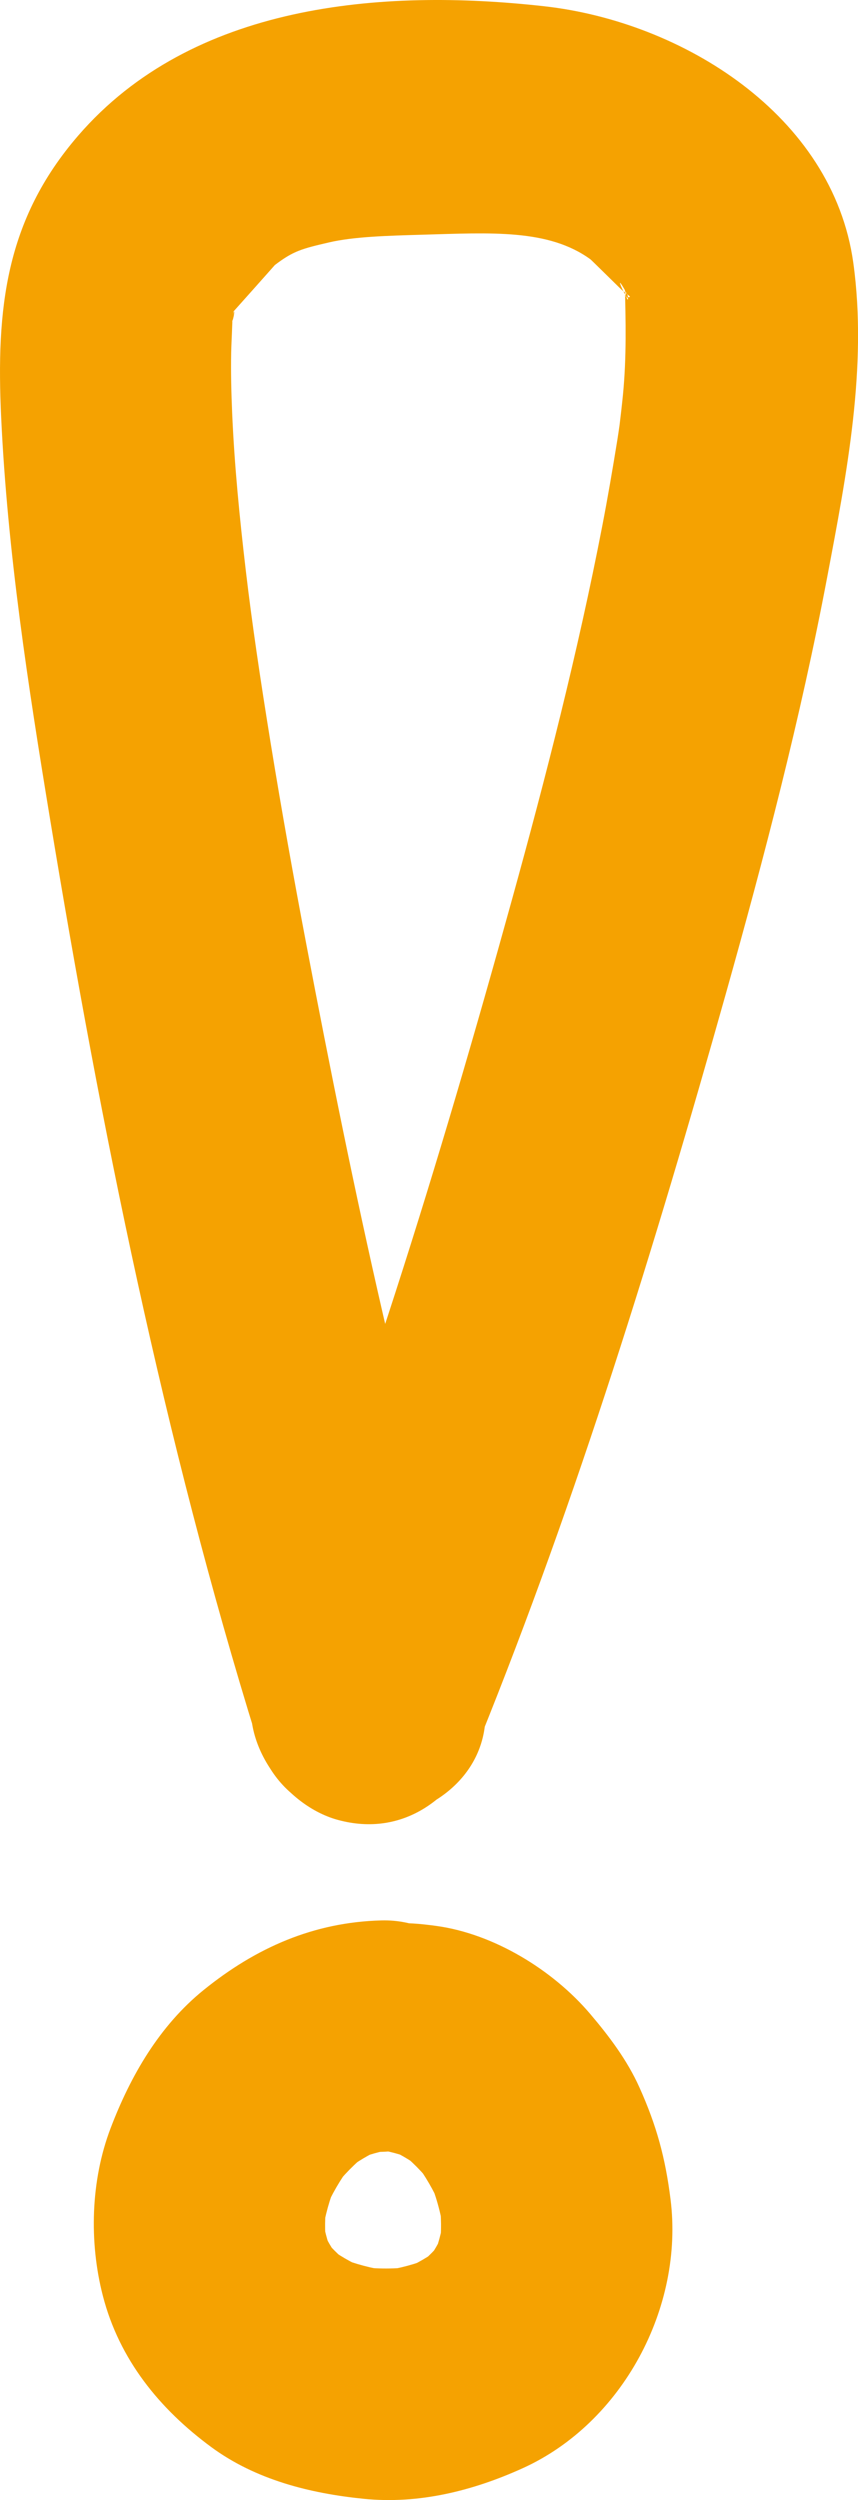
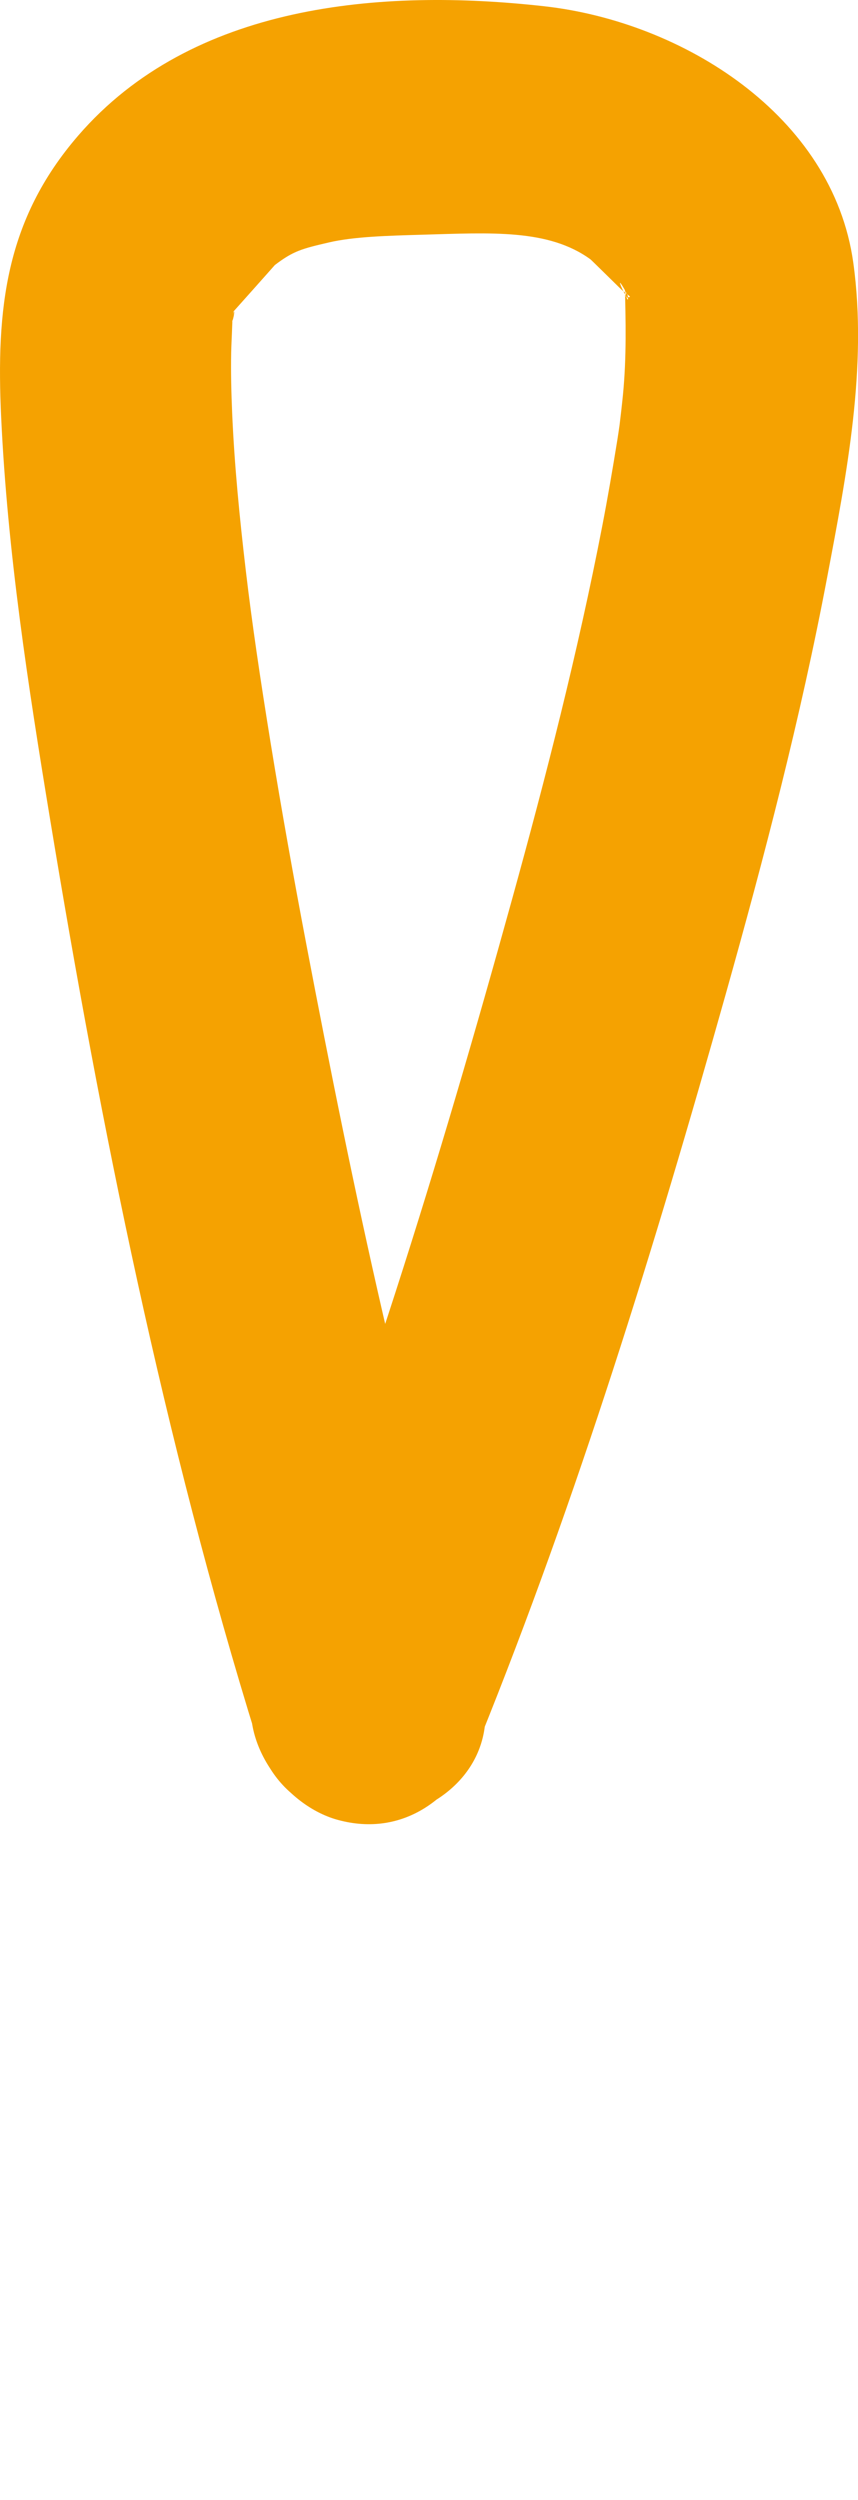
<svg xmlns="http://www.w3.org/2000/svg" width="18.554" height="54.016" viewBox="0 0 18.554 54.016" creator="Katerina Limpitsouni">
-   <path d="M8.104,46.432c.283,.039,.554,.11,.82,.216l-.597-.252c.283,.12,.544,.272,.79,.456l-.506-.391c.285,.222,.535,.477,.757,.763l-.391-.506c.219,.293,.4,.605,.547,.94l-.252-.597c.151,.361,.257,.732,.316,1.12l-.089-.665c.047,.358,.052,.713,.007,1.071l.089-.665c-.045,.304-.123,.596-.241,.88l.252-.597c-.105,.237-.233,.458-.388,.666l.391-.506c-.17,.218-.36,.41-.576,.583l.506-.391c-.257,.197-.533,.355-.83,.483l.597-.252c-.326,.132-.662,.221-1.009,.273l.665-.089c-.403,.053-.804,.054-1.207,.004l.665,.089c-.375-.053-.738-.147-1.089-.289l.597,.252c-.321-.136-.62-.308-.897-.521l.506,.391c-.213-.172-.404-.362-.574-.577l.391,.506c-.172-.228-.312-.471-.424-.734l.252,.597c-.107-.272-.178-.549-.217-.838l.089,.665c-.035-.315-.031-.628,.009-.942l-.089,.665c.054-.371,.154-.727,.297-1.073l-.252,.597c.15-.346,.337-.669,.563-.972l-.391,.506c.23-.297,.488-.561,.783-.793l-.506,.391c.253-.192,.521-.352,.812-.48l-.597,.252c.269-.111,.544-.189,.833-.234l-.665,.089c.133-.017,.266-.027,.4-.031,.651-.016,1.303-.268,1.768-.732,.434-.434,.76-1.145,.732-1.768-.059-1.326-1.099-2.535-2.5-2.5-1.468,.037-2.717,.591-3.844,1.501-.959,.774-1.585,1.857-2.017,2.993-.429,1.127-.466,2.458-.165,3.62,.355,1.372,1.222,2.439,2.342,3.264,.961,.707,2.135,1.002,3.302,1.119,1.189,.12,2.359-.174,3.434-.661,2.16-.979,3.491-3.476,3.197-5.812-.112-.895-.302-1.593-.673-2.417-.264-.587-.652-1.102-1.068-1.591-.807-.948-2.081-1.727-3.324-1.897-.697-.095-1.292-.119-1.926,.252-.519,.303-1.013,.898-1.149,1.494-.146,.64-.114,1.358,.252,1.926,.325,.505,.869,1.064,1.494,1.149h0Z" fill="#F5A201" origin="undraw" />
  <path d="M10.375,36.244c-1.608-5.175-2.738-10.526-3.751-15.844-.275-1.443-.534-2.889-.77-4.339-.229-1.411-.405-2.602-.537-3.721-.134-1.138-.248-2.281-.297-3.426-.018-.429-.029-.858-.021-1.288,.004-.186,.015-.371,.021-.557,.015-.497,.1-.39-.011-.08,.042-.118,.015-.278,.08-.387,.234-.395-.197,.187-.112,.209,.002,0,.972-1.089,.966-1.084,.399-.304,.583-.353,1.17-.489,.542-.126,1.268-.145,2.026-.167,1.482-.042,2.721-.127,3.629,.532,.018,.013,.49,.479,.644,.629,.144,.14,.271,.189,.178,.189-.133,0-.022-.142-.013-.01,.011,.157-.323-.585-.082-.175,.175,.299,.028,.367,.016-.107,.021,.807,.039,1.585-.039,2.393-.023,.232-.05,.463-.078,.695-.046,.377,.062-.422,.004-.034-.016,.109-.031,.218-.049,.327-.101,.623-.207,1.244-.327,1.863-.526,2.714-1.213,5.397-1.95,8.061-1.569,5.668-3.31,11.353-5.517,16.81-.506,1.252,.551,2.747,1.746,3.075,1.429,.393,2.567-.489,3.075-1.746,2.113-5.225,3.788-10.66,5.314-16.081,.839-2.982,1.624-5.988,2.2-9.033,.417-2.203,.874-4.539,.562-6.784C18.008,2.487,14.753,.468,11.768,.135,8.234-.26,4.153,.082,1.691,2.93,.113,4.756-.084,6.673,.025,9.013c.135,2.904,.583,5.803,1.055,8.668,1.101,6.678,2.463,13.422,4.474,19.892,.952,3.063,5.78,1.756,4.821-1.329h0Z" fill="#F5A201" />
</svg>